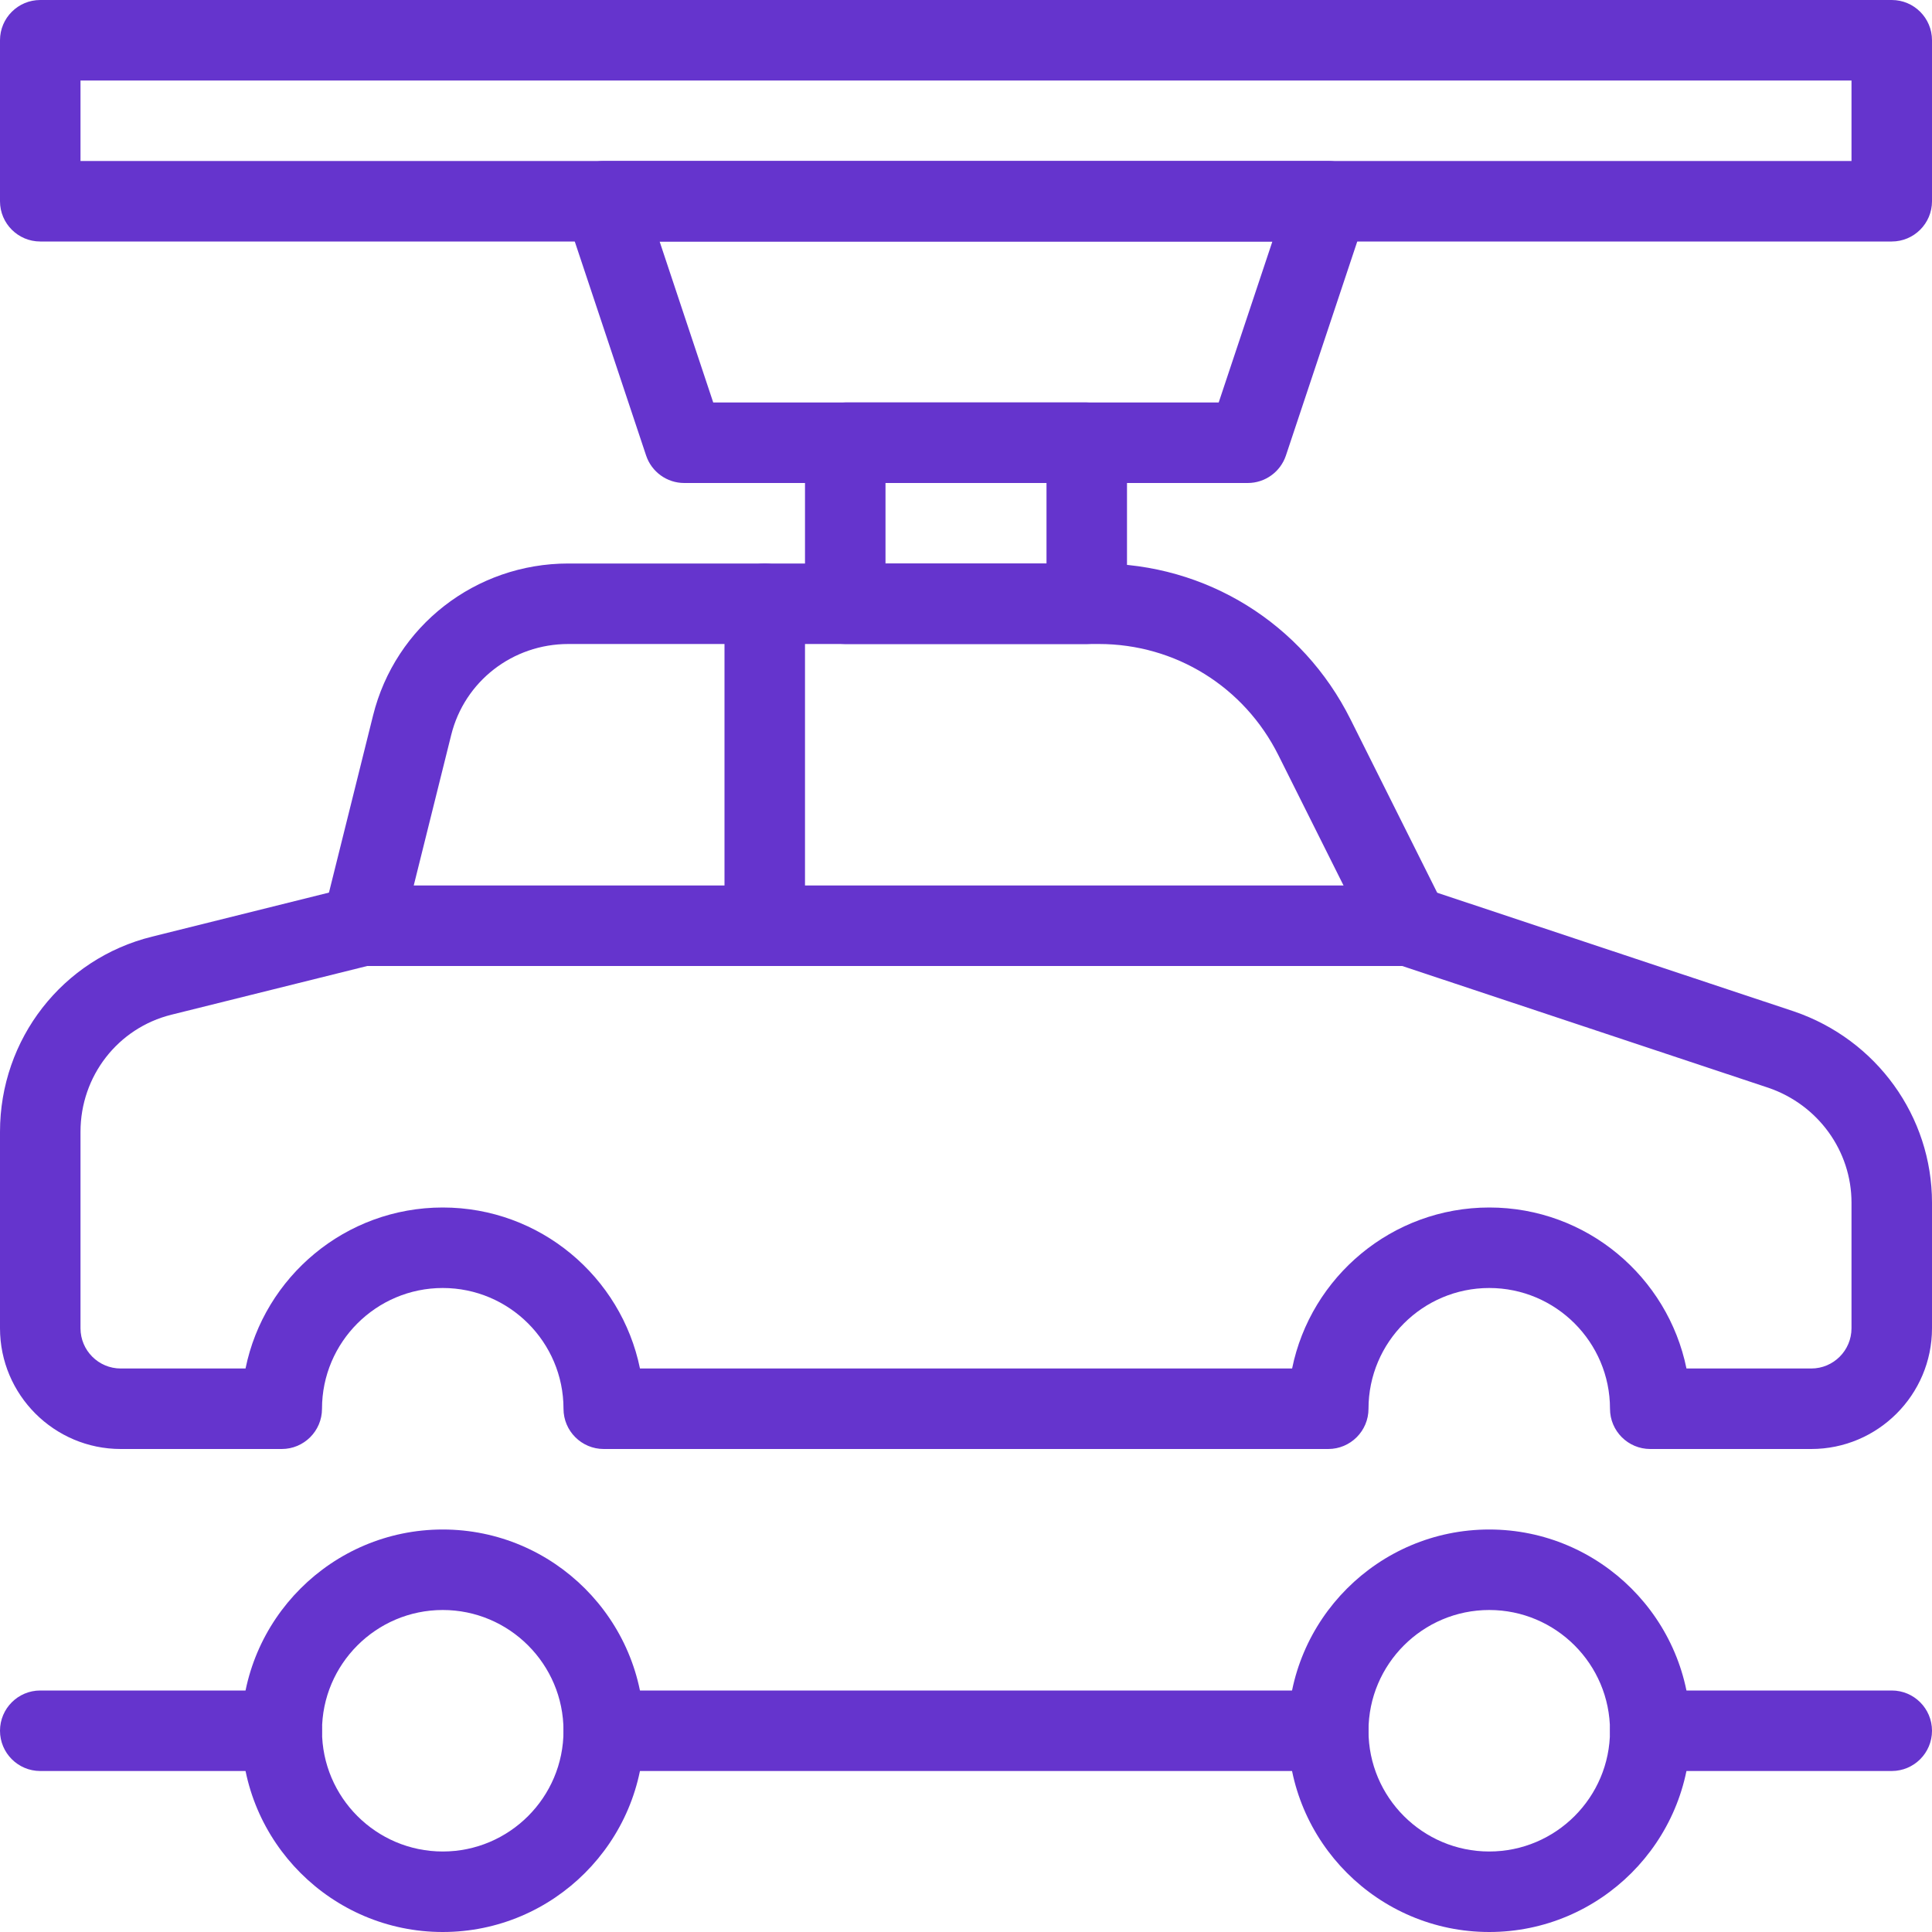
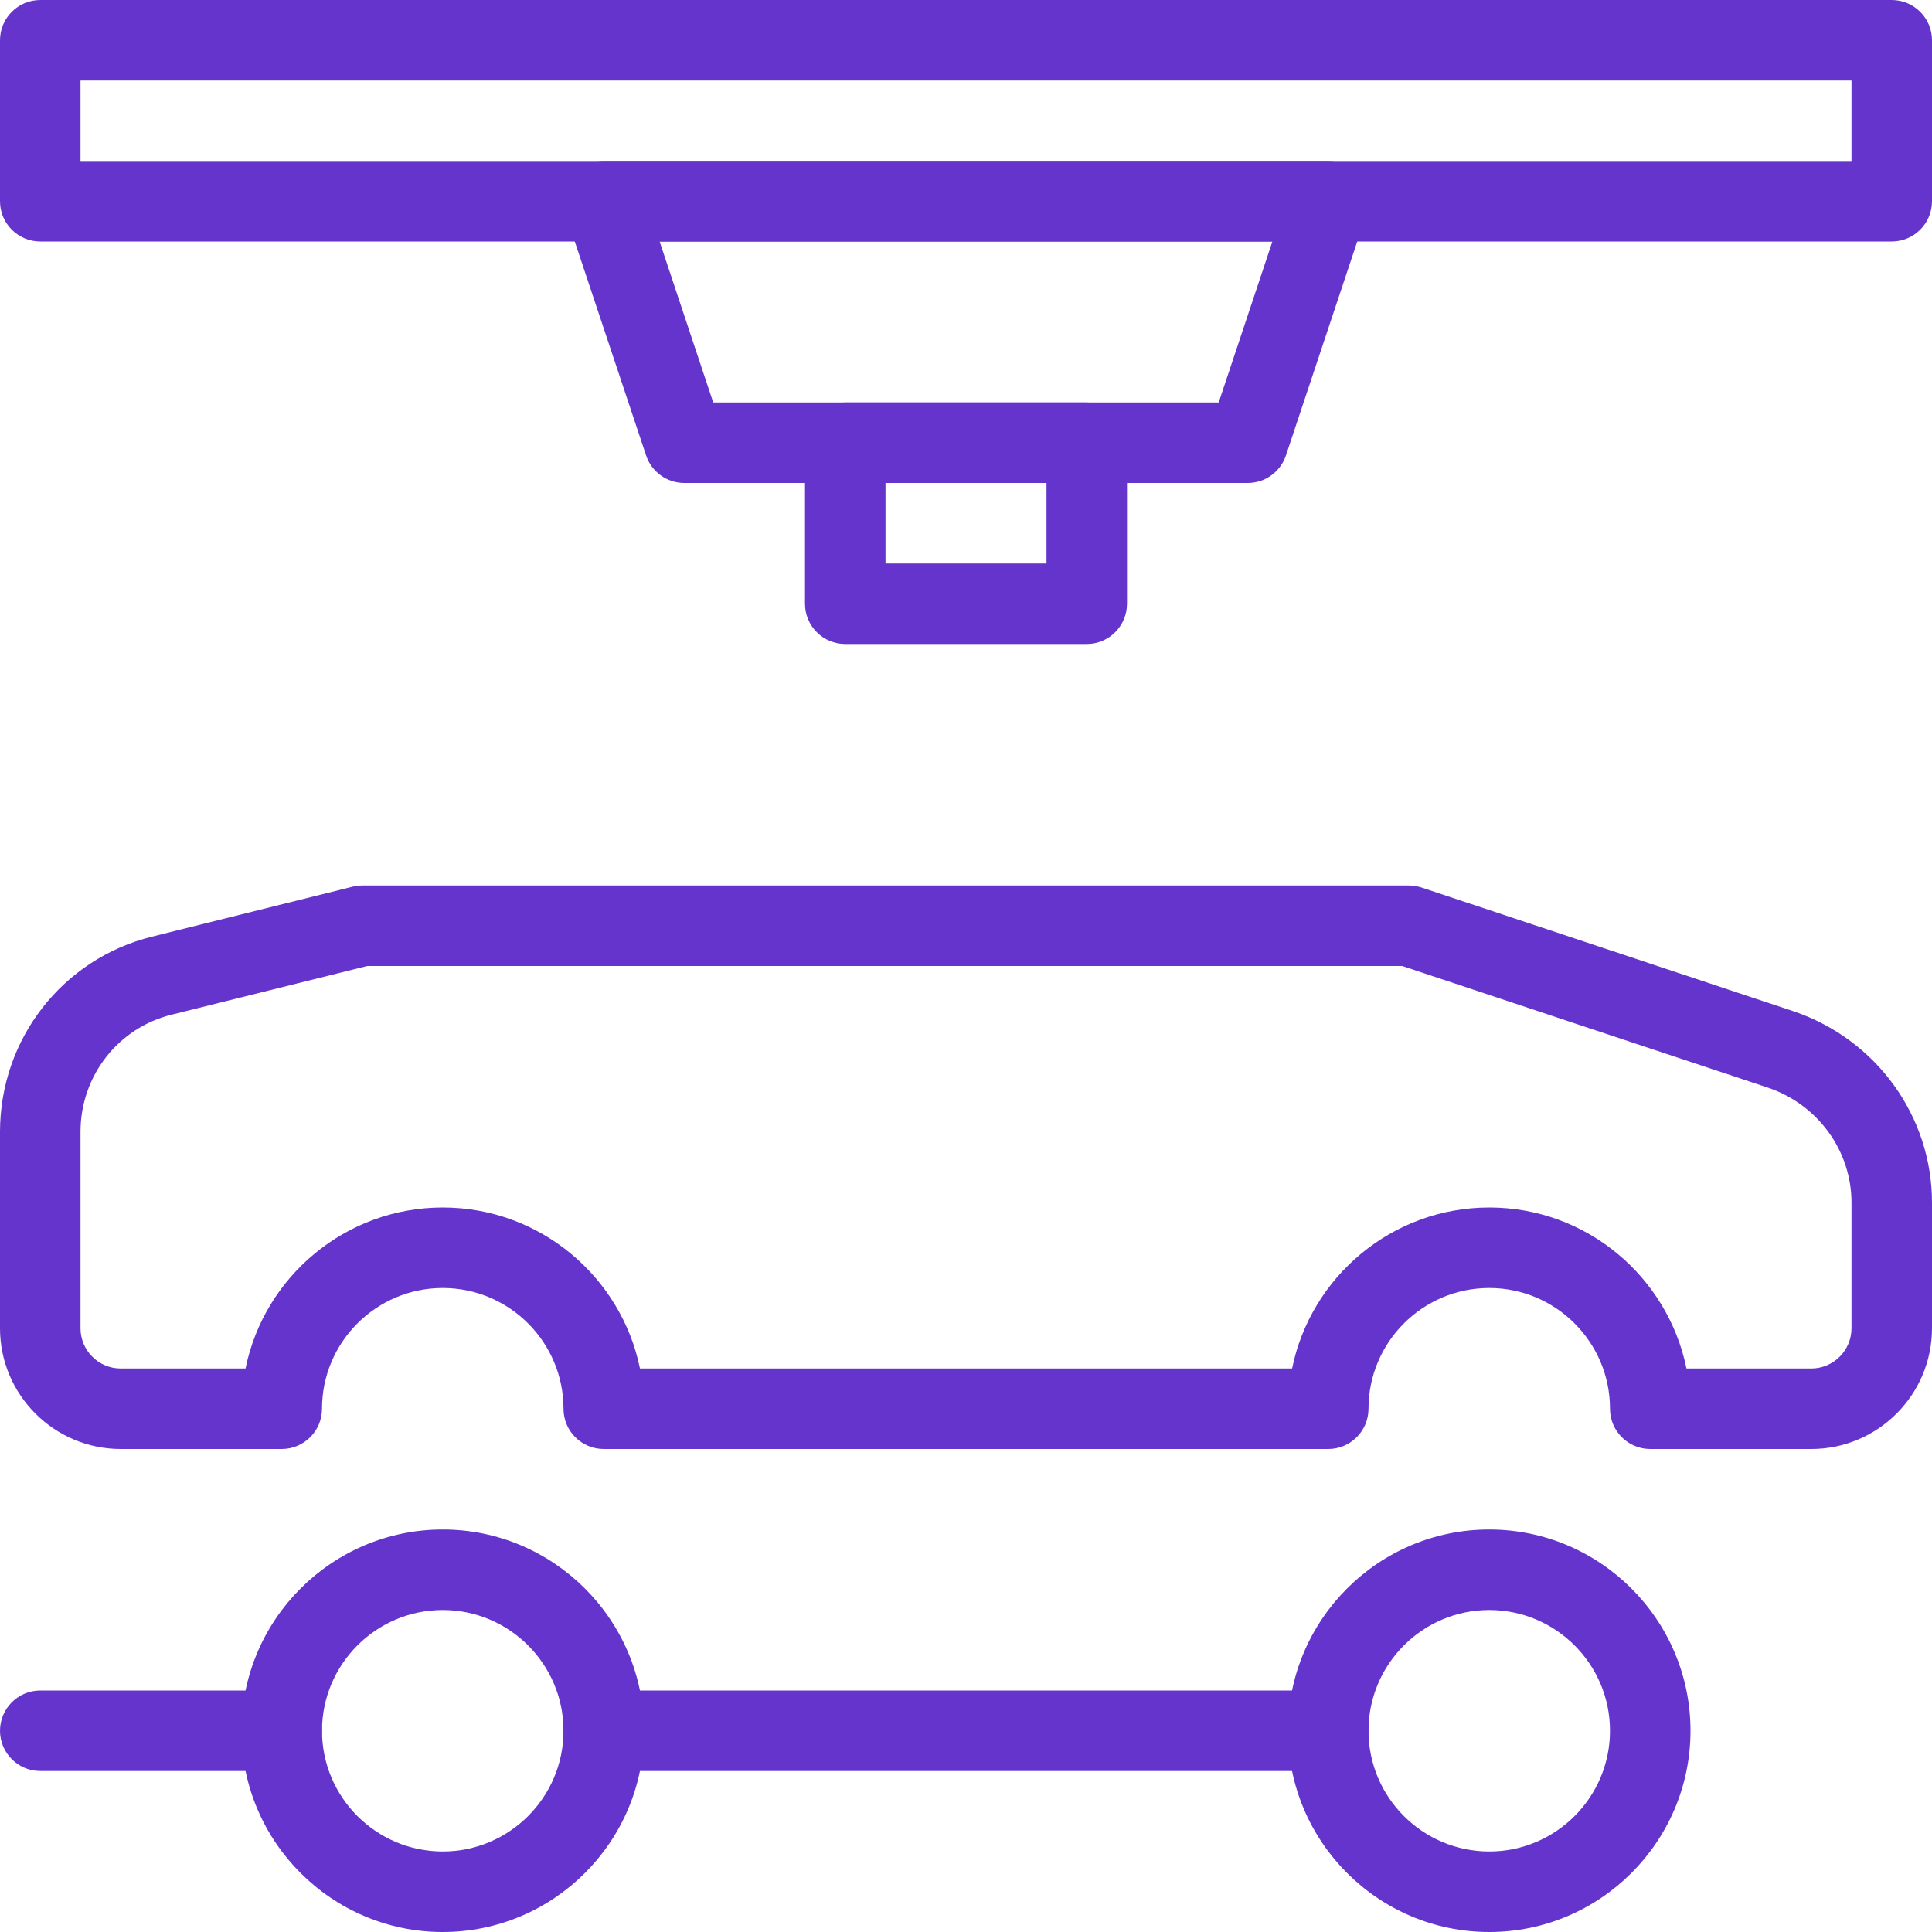
<svg xmlns="http://www.w3.org/2000/svg" width="48" height="48" viewBox="0 0 48 48" fill="none">
  <g clip-path="url(#clip0_1275_12562)">
    <path d="M47 6H1C0.448 6 0 5.552 0 5V1C0 0.448 0.448 0 1 0H47C47.552 0 48 0.448 48 1V5C48 5.552 47.552 6 47 6ZM2 4H46V2H2V4Z" fill="#6534CD" />
    <path d="M31 12H17C16.57 12 16.188 11.724 16.052 11.316L14.052 5.316C13.95 5.012 14 4.676 14.188 4.416C14.376 4.154 14.678 4 15 4H33C33.322 4 33.624 4.154 33.812 4.416C34 4.676 34.052 5.012 33.948 5.318L31.948 11.318C31.812 11.724 31.43 12 31 12ZM17.72 10H30.278L31.612 6H16.388L17.72 10Z" fill="#6534CD" />
    <path d="M27 16H21C20.448 16 20 15.552 20 15V11C20 10.448 20.448 10 21 10H27C27.552 10 28 10.448 28 11V15C28 15.552 27.552 16 27 16ZM22 14H26V12H22V14Z" fill="#6534CD" />
    <path d="M11 48C8.244 48 6 45.756 6 43C6 40.244 8.244 38 11 38C13.756 38 16 40.244 16 43C16 45.756 13.756 48 11 48ZM11 40C9.346 40 8 41.346 8 43C8 44.654 9.346 46 11 46C12.654 46 14 44.654 14 43C14 41.346 12.654 40 11 40Z" fill="#6534CD" />
    <path d="M37 48C34.244 48 32 45.756 32 43C32 40.244 34.244 38 37 38C39.756 38 42 40.244 42 43C42 45.756 39.756 48 37 48ZM37 40C35.346 40 34 41.346 34 43C34 44.654 35.346 46 37 46C38.654 46 40 44.654 40 43C40 41.346 38.654 40 37 40Z" fill="#6534CD" />
    <path d="M45 36H41C40.448 36 40 35.552 40 35C40 33.346 38.654 32 37 32C35.346 32 34 33.346 34 35C34 35.552 33.552 36 33 36H15C14.448 36 14 35.552 14 35C14 33.346 12.654 32 11 32C9.346 32 8 33.346 8 35C8 35.552 7.552 36 7 36H3C1.346 36 0 34.654 0 33V28.12C0 25.814 1.554 23.82 3.78 23.27L8.76 22.03C8.836 22.01 8.918 22 9 22H35C35.108 22 35.214 22.018 35.316 22.05L44.576 25.13C46.626 25.832 48 27.738 48 29.88V33C48 34.654 46.654 36 45 36ZM41.9 34H45C45.552 34 46 33.552 46 33V29.88C46 28.594 45.17 27.448 43.936 27.026L34.838 24H9.124L4.26 25.21C2.928 25.54 2 26.736 2 28.12V33C2 33.552 2.448 34 3 34H6.1C6.564 31.72 8.584 30 11 30C13.416 30 15.434 31.72 15.9 34H32.102C32.566 31.72 34.586 30 37.002 30C39.418 30 41.434 31.72 41.9 34Z" fill="#6534CD" />
-     <path d="M9 24C8.92 24 8.838 23.99 8.758 23.97C8.222 23.836 7.896 23.294 8.028 22.758L9.268 17.778C9.82 15.554 11.814 14 14.12 14H27.3C29.964 14 32.36 15.484 33.554 17.874L35.894 22.554C36.142 23.048 35.94 23.648 35.446 23.896C34.952 24.142 34.352 23.942 34.104 23.448L31.764 18.768C30.912 17.06 29.2 16 27.3 16H14.12C12.736 16 11.54 16.928 11.21 18.26L9.97 23.242C9.858 23.696 9.45 24 9 24Z" fill="#6534CD" />
-     <path d="M19 24C18.448 24 18 23.552 18 23V15C18 14.448 18.448 14 19 14C19.552 14 20 14.448 20 15V23C20 23.552 19.552 24 19 24Z" fill="#6534CD" />
    <path d="M7 44H1C0.448 44 0 43.552 0 43C0 42.448 0.448 42 1 42H7C7.552 42 8 42.448 8 43C8 43.552 7.552 44 7 44Z" fill="#6534CD" />
    <path d="M33 44H15C14.448 44 14 43.552 14 43C14 42.448 14.448 42 15 42H33C33.552 42 34 42.448 34 43C34 43.552 33.552 44 33 44Z" fill="#6534CD" />
-     <path d="M47 44H41C40.448 44 40 43.552 40 43C40 42.448 40.448 42 41 42H47C47.552 42 48 42.448 48 43C48 43.552 47.552 44 47 44Z" fill="#6534CD" />
  </g>
  <defs>
    <clipPath id="clip0_1275_12562">
      <rect width="48" height="48" fill="white" />
    </clipPath>
  </defs>
</svg>